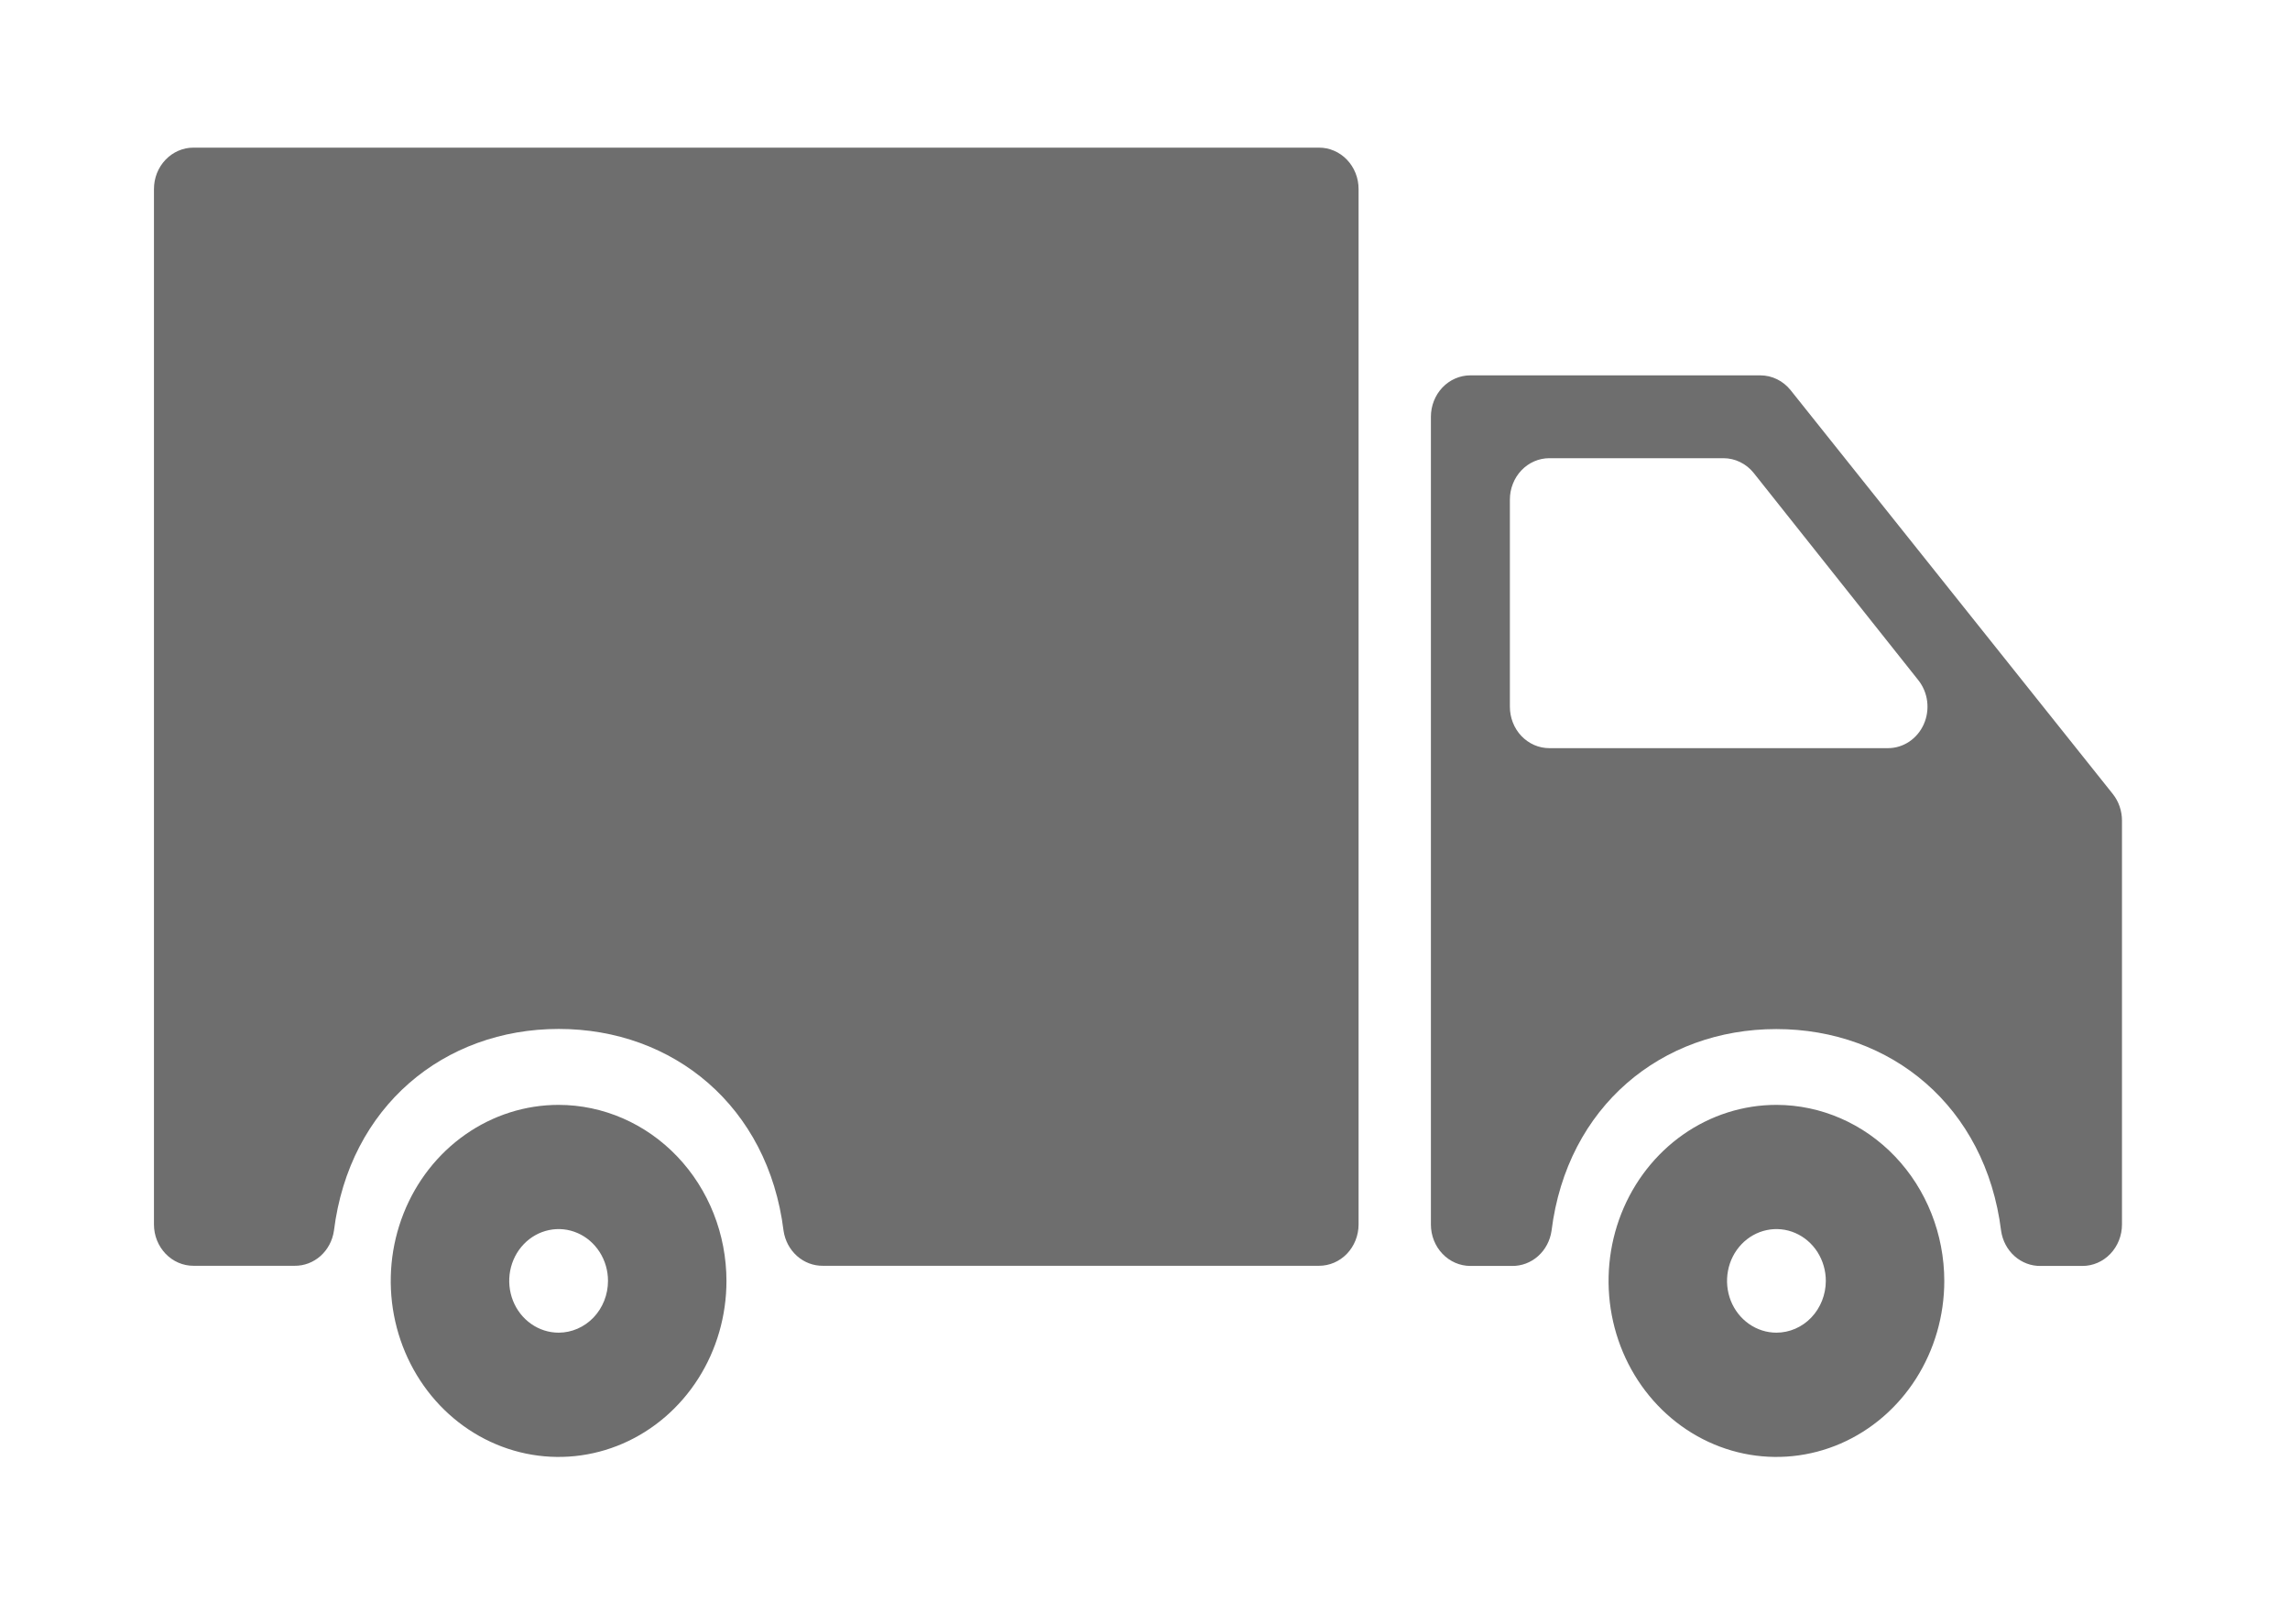
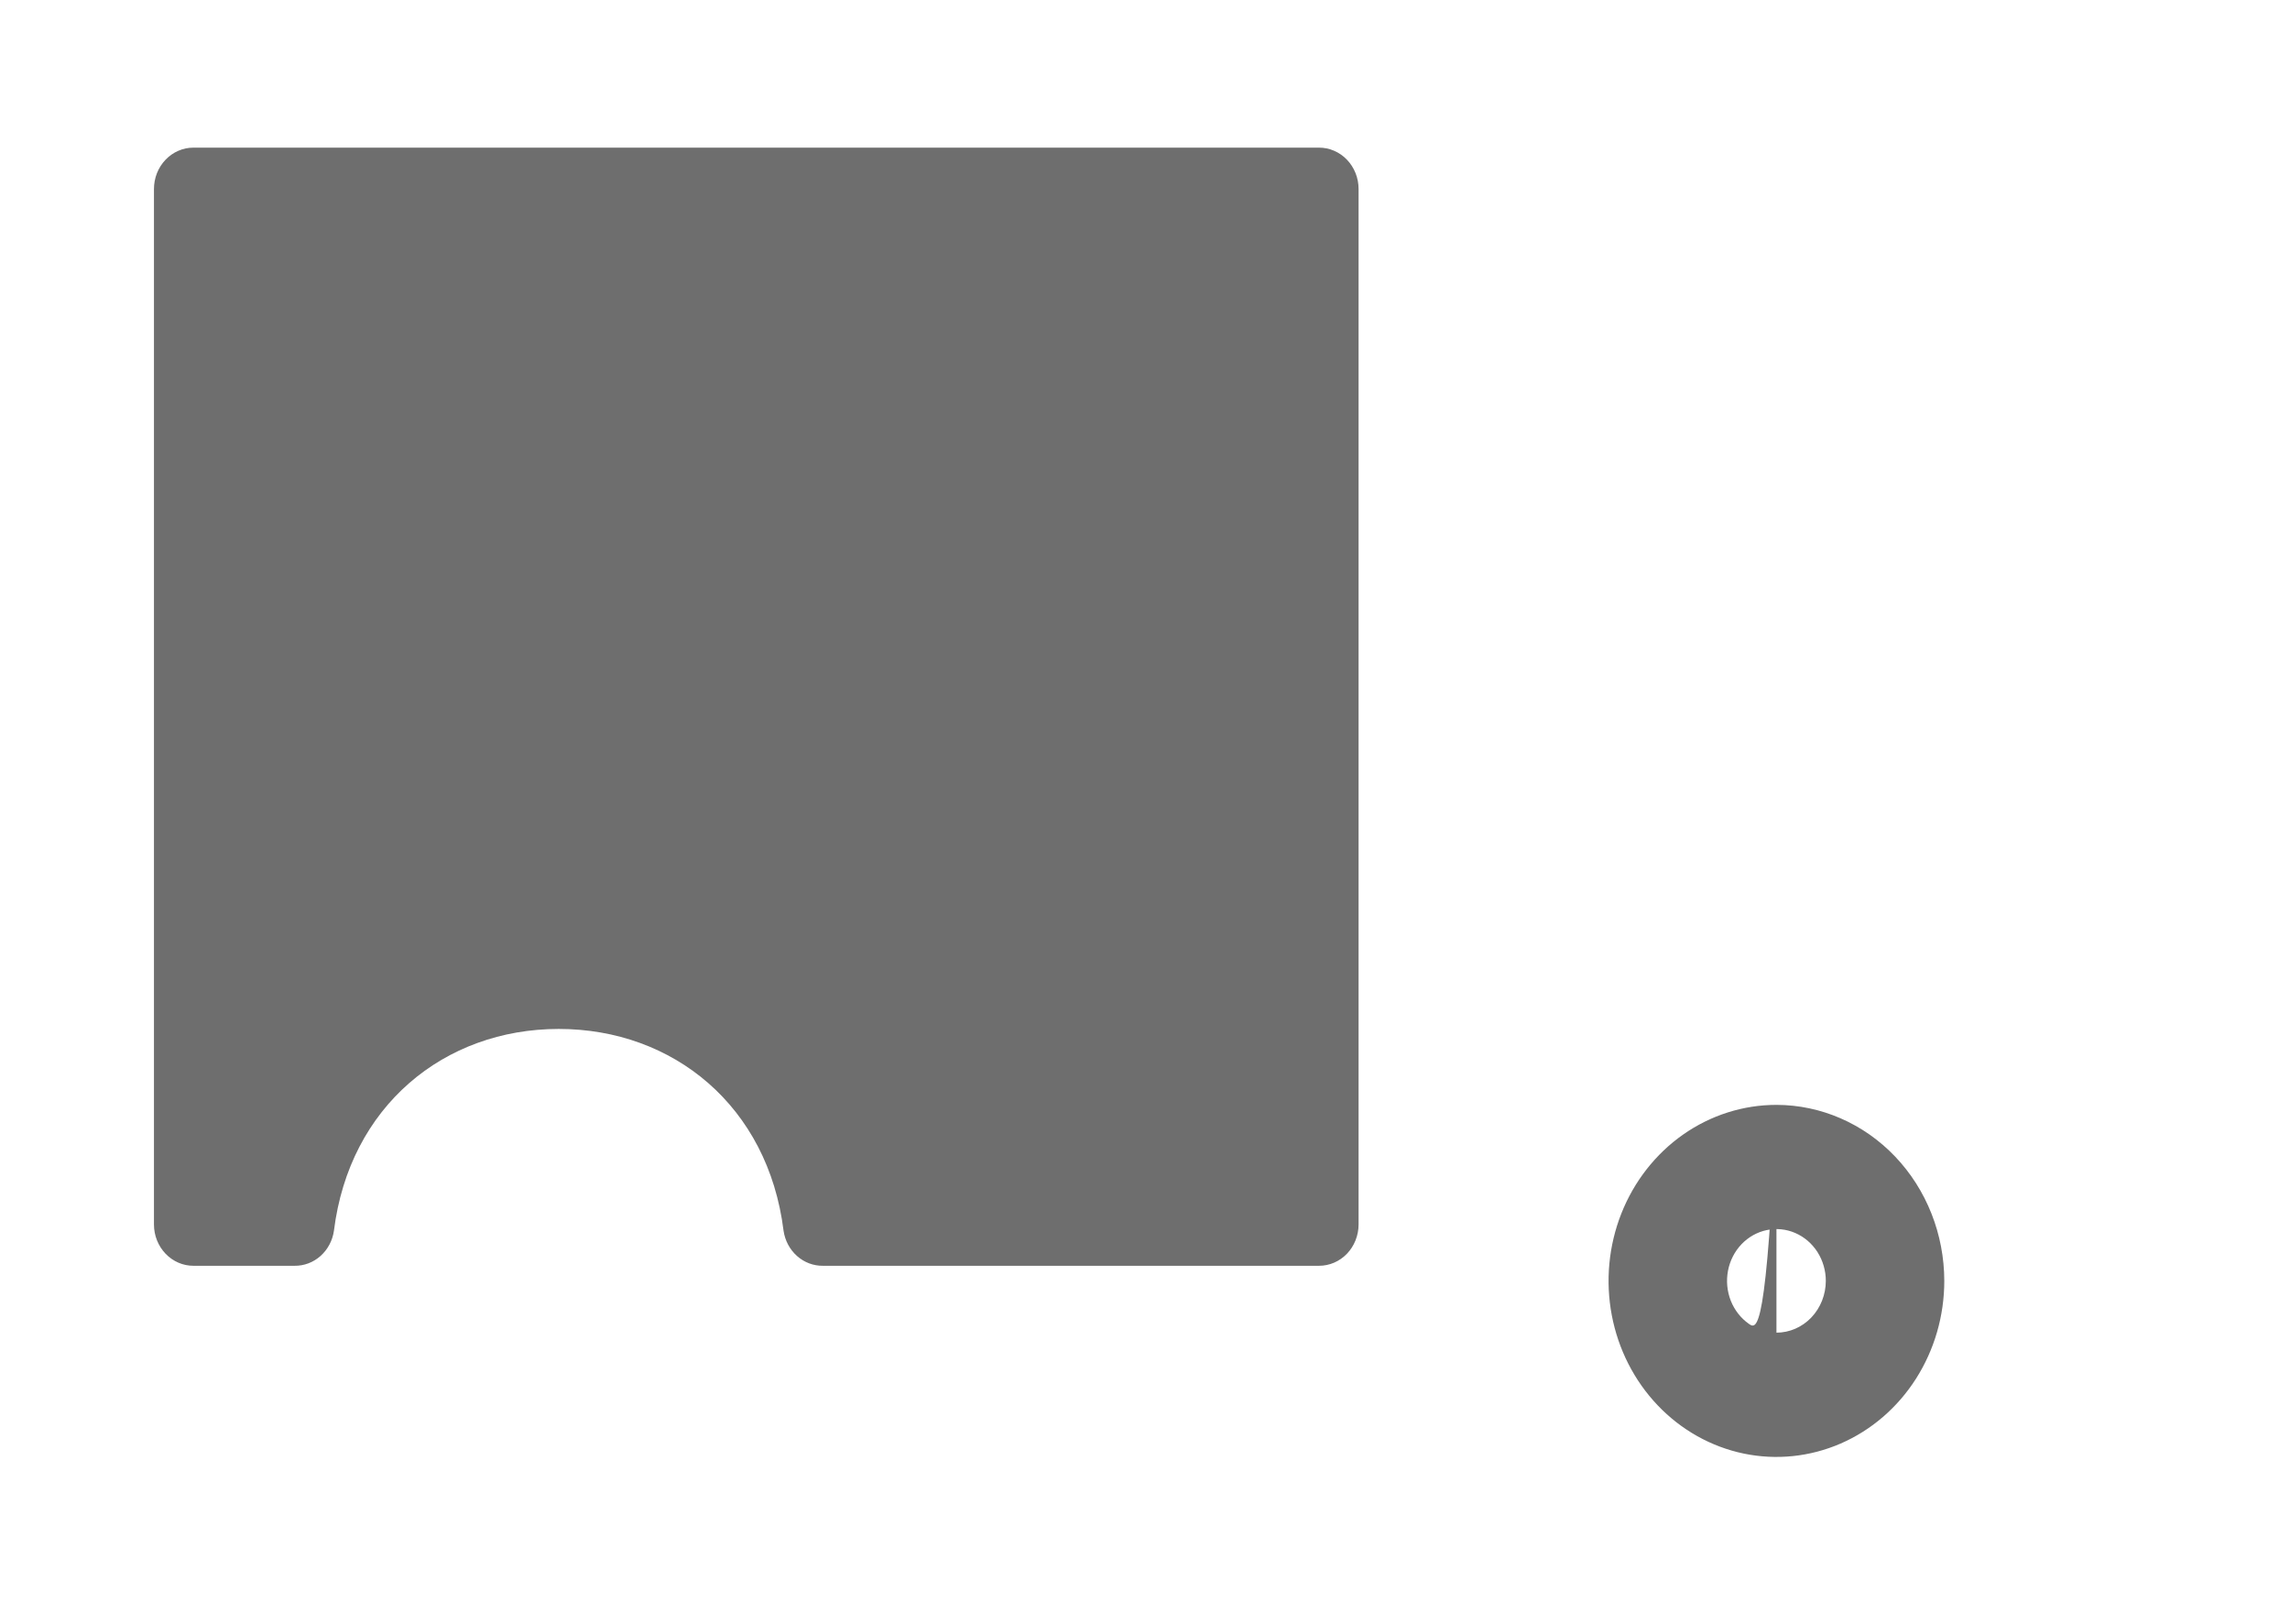
<svg xmlns="http://www.w3.org/2000/svg" width="86" height="61" viewBox="0 0 86 61" fill="none">
  <g filter="url(#filter0_dd_363_315)">
-     <path d="M67.356 42.137C66.109 42.136 64.89 42.524 63.853 43.25C62.817 43.977 62.008 45.009 61.531 46.217C61.054 47.425 60.929 48.754 61.172 50.037C61.415 51.319 62.015 52.497 62.897 53.422C63.778 54.347 64.902 54.977 66.124 55.232C67.347 55.487 68.615 55.356 69.767 54.856C70.919 54.355 71.904 53.508 72.596 52.421C73.289 51.334 73.659 50.056 73.659 48.748C73.657 46.995 72.992 45.315 71.811 44.076C70.629 42.837 69.027 42.139 67.356 42.137ZM67.356 50.692C66.989 50.692 66.63 50.578 66.325 50.364C66.02 50.151 65.782 49.847 65.641 49.492C65.501 49.136 65.464 48.745 65.536 48.367C65.607 47.99 65.784 47.643 66.043 47.371C66.303 47.099 66.633 46.914 66.993 46.839C67.353 46.764 67.726 46.802 68.065 46.95C68.404 47.097 68.694 47.347 68.898 47.667C69.101 47.987 69.21 48.363 69.21 48.748C69.209 49.263 69.013 49.757 68.666 50.122C68.319 50.486 67.847 50.691 67.356 50.692Z" fill="#6E6E6E" />
-     <path d="M66.752 14.739H55.857C55.464 14.74 55.088 14.905 54.811 15.196C54.534 15.488 54.379 15.883 54.379 16.295V46.631C54.379 47.043 54.535 47.439 54.813 47.73C55.091 48.022 55.469 48.186 55.862 48.186H57.43C57.786 48.19 58.133 48.059 58.404 47.817C58.676 47.575 58.855 47.237 58.909 46.867C59.491 42.191 63.048 39.29 67.351 39.29C71.654 39.29 75.211 42.191 75.793 46.867C75.846 47.237 76.025 47.575 76.297 47.817C76.569 48.059 76.916 48.191 77.272 48.186H78.849C79.242 48.186 79.619 48.022 79.897 47.73C80.175 47.438 80.332 47.043 80.332 46.631V31.459C80.332 31.094 80.21 30.741 79.987 30.46L67.889 15.297C67.75 15.123 67.576 14.982 67.38 14.886C67.183 14.789 66.969 14.739 66.752 14.739ZM57.345 27.182V19.405C57.345 19.201 57.383 18.999 57.458 18.81C57.532 18.621 57.641 18.45 57.779 18.305C57.917 18.161 58.08 18.046 58.26 17.968C58.44 17.89 58.633 17.85 58.828 17.85H65.365C65.583 17.85 65.797 17.9 65.994 17.997C66.191 18.093 66.366 18.234 66.505 18.409L72.683 26.186C72.864 26.413 72.98 26.69 73.016 26.983C73.052 27.277 73.008 27.575 72.888 27.843C72.768 28.112 72.578 28.338 72.34 28.497C72.102 28.656 71.825 28.74 71.543 28.74H58.828C58.633 28.74 58.44 28.7 58.26 28.622C58.08 28.543 57.916 28.428 57.778 28.284C57.64 28.139 57.531 27.967 57.457 27.778C57.383 27.589 57.345 27.386 57.345 27.182Z" fill="#6E6E6E" />
+     <path d="M67.356 42.137C66.109 42.136 64.89 42.524 63.853 43.25C62.817 43.977 62.008 45.009 61.531 46.217C61.054 47.425 60.929 48.754 61.172 50.037C61.415 51.319 62.015 52.497 62.897 53.422C63.778 54.347 64.902 54.977 66.124 55.232C67.347 55.487 68.615 55.356 69.767 54.856C70.919 54.355 71.904 53.508 72.596 52.421C73.289 51.334 73.659 50.056 73.659 48.748C73.657 46.995 72.992 45.315 71.811 44.076C70.629 42.837 69.027 42.139 67.356 42.137ZC66.989 50.692 66.63 50.578 66.325 50.364C66.02 50.151 65.782 49.847 65.641 49.492C65.501 49.136 65.464 48.745 65.536 48.367C65.607 47.99 65.784 47.643 66.043 47.371C66.303 47.099 66.633 46.914 66.993 46.839C67.353 46.764 67.726 46.802 68.065 46.95C68.404 47.097 68.694 47.347 68.898 47.667C69.101 47.987 69.21 48.363 69.21 48.748C69.209 49.263 69.013 49.757 68.666 50.122C68.319 50.486 67.847 50.691 67.356 50.692Z" fill="#6E6E6E" />
    <path d="M7.907 48.18H11.704C12.06 48.185 12.407 48.054 12.679 47.812C12.95 47.57 13.13 47.233 13.183 46.863C13.765 42.185 17.323 39.285 21.626 39.285C25.929 39.285 29.486 42.186 30.068 46.863C30.122 47.233 30.301 47.57 30.573 47.812C30.845 48.054 31.191 48.185 31.548 48.18H50.175C50.568 48.181 50.946 48.019 51.225 47.729C51.504 47.438 51.661 47.044 51.663 46.632V7.742C51.663 7.537 51.625 7.335 51.55 7.146C51.475 6.957 51.365 6.785 51.227 6.641C51.089 6.496 50.925 6.382 50.744 6.304C50.564 6.226 50.37 6.186 50.175 6.187H7.907C7.712 6.186 7.519 6.226 7.339 6.305C7.159 6.383 6.996 6.497 6.858 6.642C6.72 6.786 6.611 6.958 6.536 7.146C6.462 7.335 6.424 7.538 6.424 7.742V46.632C6.425 47.043 6.582 47.437 6.86 47.727C7.138 48.018 7.515 48.181 7.907 48.18Z" fill="#6E6E6E" />
-     <path d="M21.622 42.137C20.375 42.136 19.156 42.524 18.119 43.25C17.082 43.977 16.274 45.009 15.797 46.217C15.319 47.425 15.194 48.754 15.437 50.037C15.681 51.319 16.281 52.497 17.162 53.422C18.044 54.347 19.167 54.977 20.39 55.232C21.613 55.487 22.881 55.356 24.033 54.856C25.185 54.355 26.169 53.508 26.862 52.421C27.555 51.334 27.924 50.056 27.924 48.748C27.922 46.995 27.258 45.315 26.076 44.076C24.895 42.837 23.293 42.139 21.622 42.137ZM21.622 50.692C21.255 50.692 20.896 50.578 20.591 50.364C20.286 50.151 20.048 49.847 19.907 49.492C19.767 49.136 19.73 48.745 19.801 48.367C19.873 47.99 20.049 47.643 20.309 47.371C20.568 47.099 20.899 46.914 21.259 46.839C21.619 46.764 21.992 46.802 22.331 46.95C22.67 47.097 22.959 47.347 23.163 47.667C23.367 47.987 23.476 48.363 23.475 48.748C23.475 49.263 23.279 49.758 22.932 50.122C22.584 50.486 22.113 50.691 21.622 50.692Z" fill="#6E6E6E" />
  </g>
  <defs>
    <filter id="filter0_dd_363_315" x="-3.234" y="-2.177" width="91.954" height="64.612" filterUnits="userSpaceOnUse" color-interpolation-filters="sRGB">
      <feFlood flood-opacity="0" result="BackgroundImageFix" />
      <feColorMatrix in="SourceAlpha" type="matrix" values="0 0 0 0 0 0 0 0 0 0 0 0 0 0 0 0 0 0 127 0" result="hardAlpha" />
      <feOffset dx="1.283" dy="1.283" />
      <feGaussianBlur stdDeviation="1.772" />
      <feColorMatrix type="matrix" values="0 0 0 0 0.836 0 0 0 0 0.835 0 0 0 0 0.847 0 0 0 0.4 0" />
      <feBlend mode="normal" in2="BackgroundImageFix" result="effect1_dropShadow_363_315" />
      <feColorMatrix in="SourceAlpha" type="matrix" values="0 0 0 0 0 0 0 0 0 0 0 0 0 0 0 0 0 0 127 0" result="hardAlpha" />
      <feOffset dx="-1.925" dy="-1.925" />
      <feGaussianBlur stdDeviation="2.126" />
      <feColorMatrix type="matrix" values="0 0 0 0 1 0 0 0 0 1 0 0 0 0 1 0 0 0 1 0" />
      <feBlend mode="normal" in2="effect1_dropShadow_363_315" result="effect2_dropShadow_363_315" />
      <feBlend mode="normal" in="SourceGraphic" in2="effect2_dropShadow_363_315" result="shape" />
    </filter>
  </defs>
</svg>